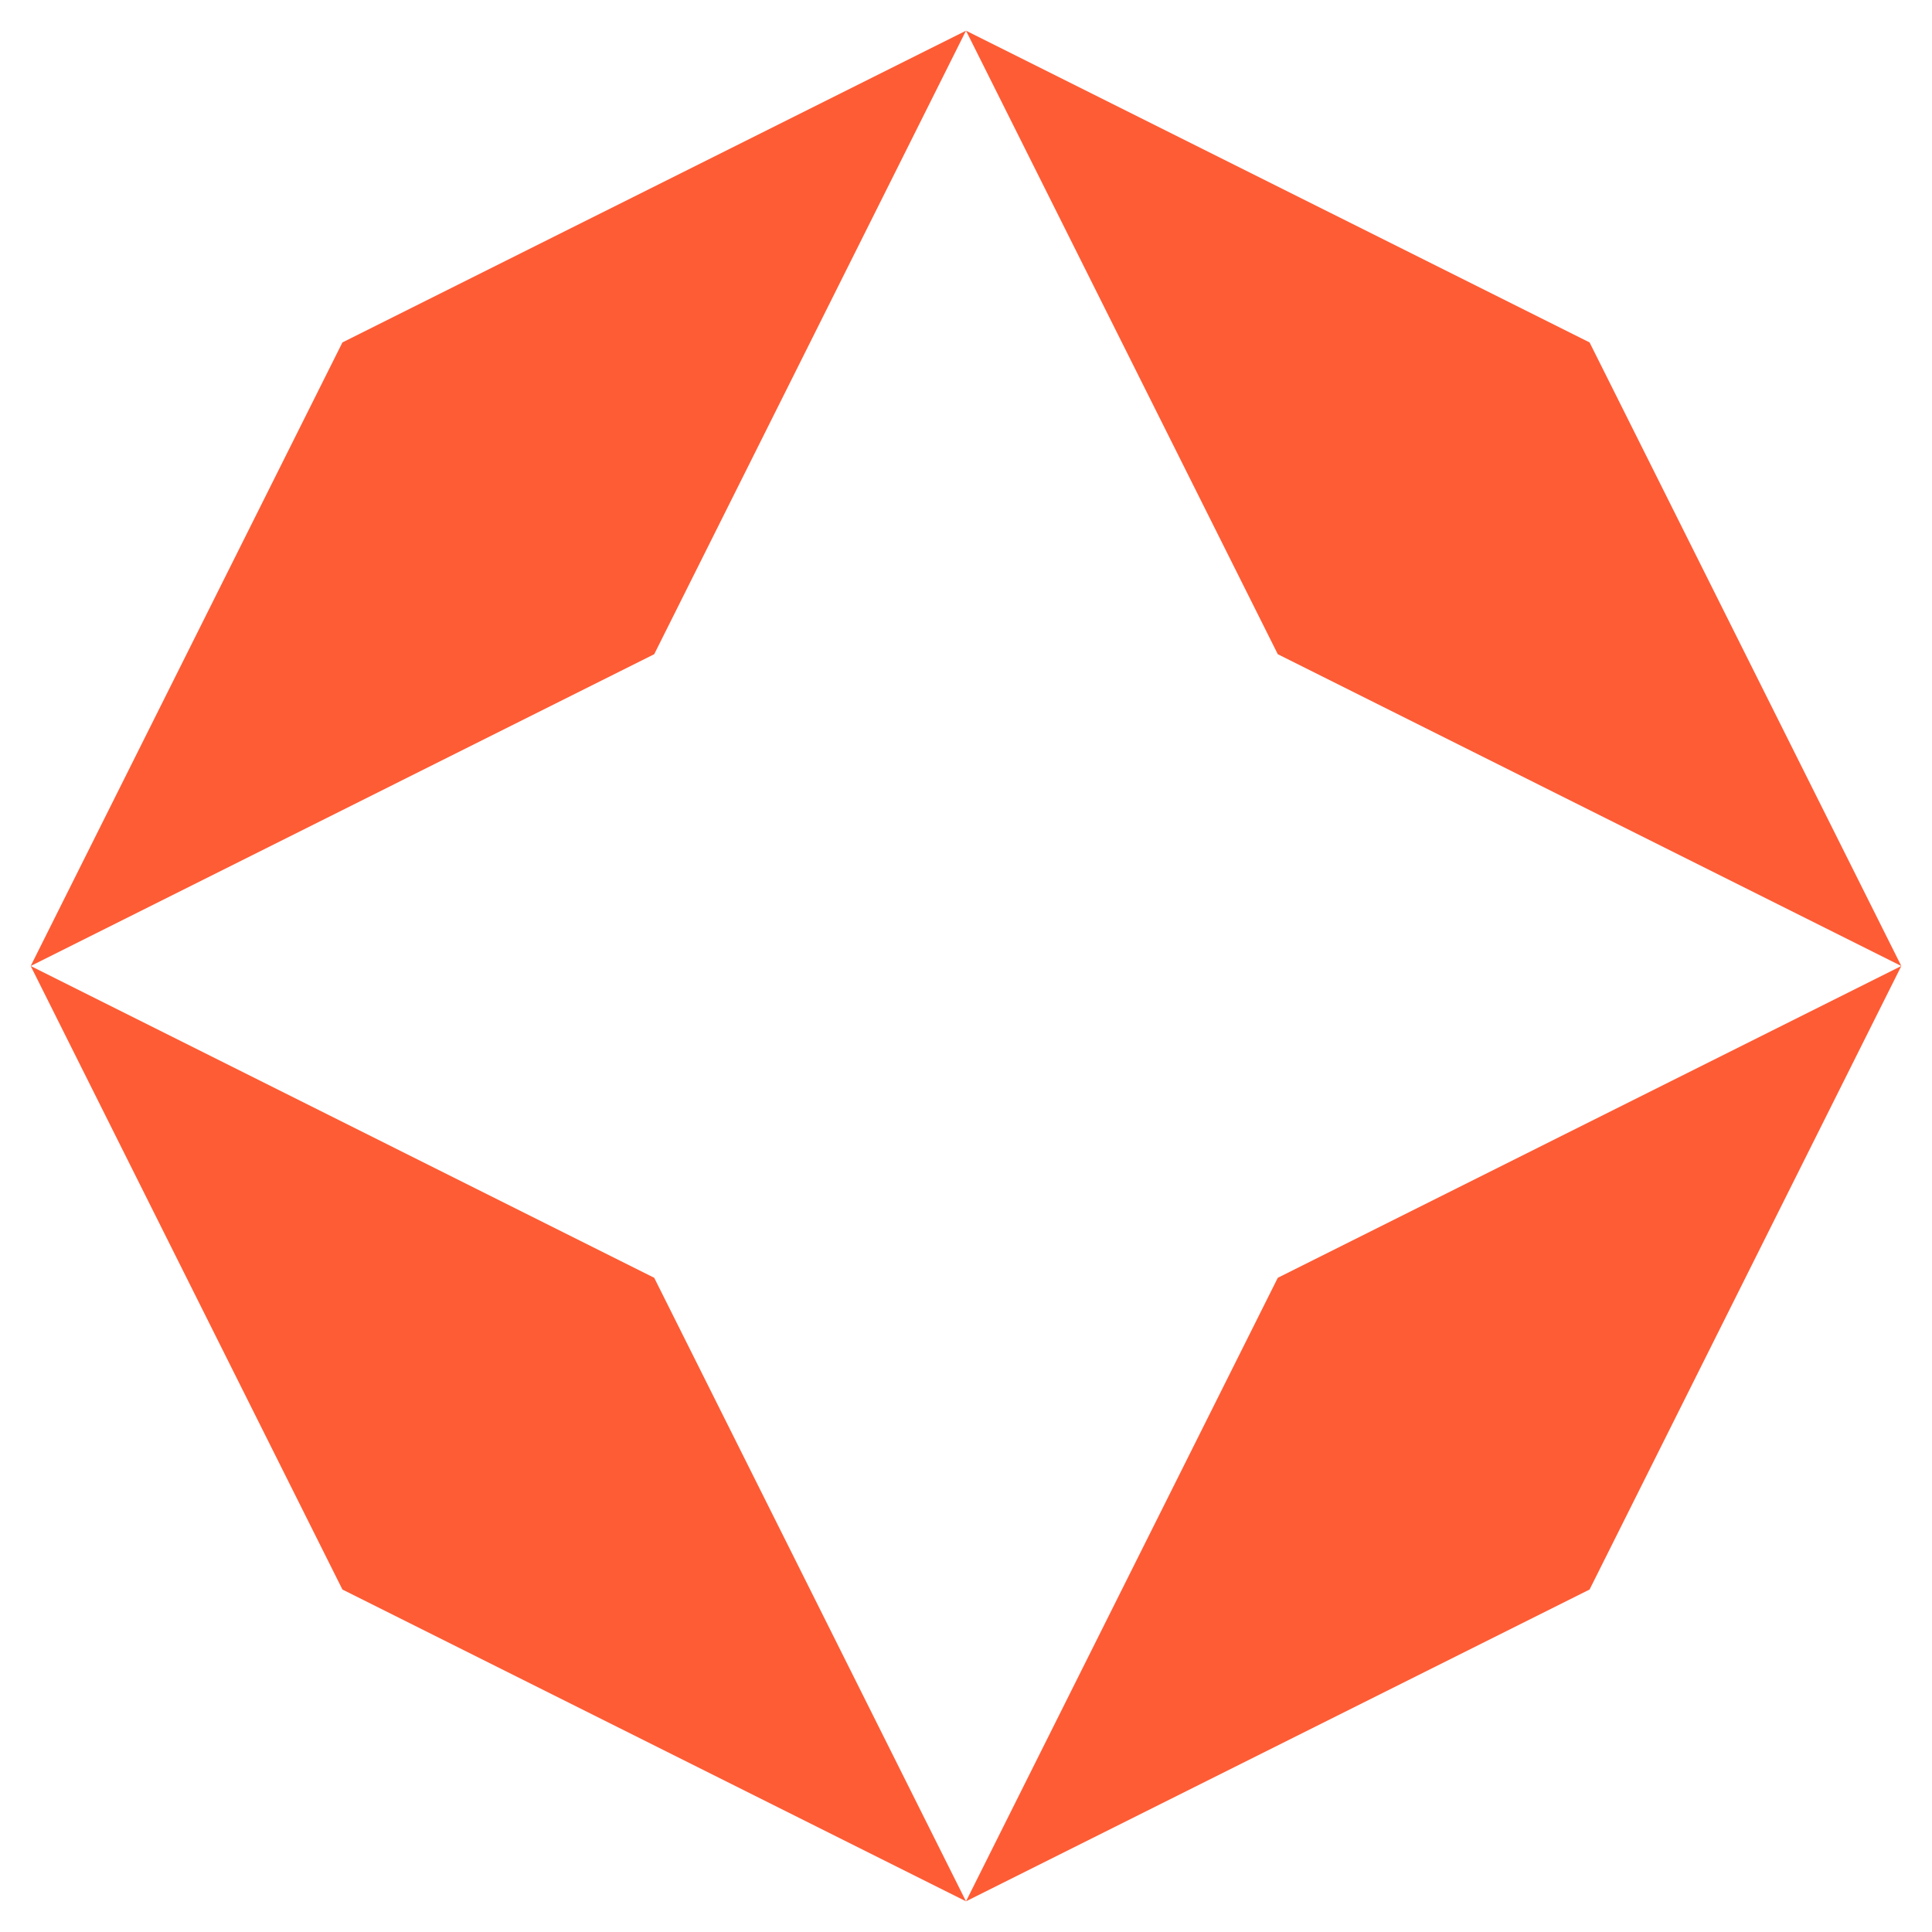
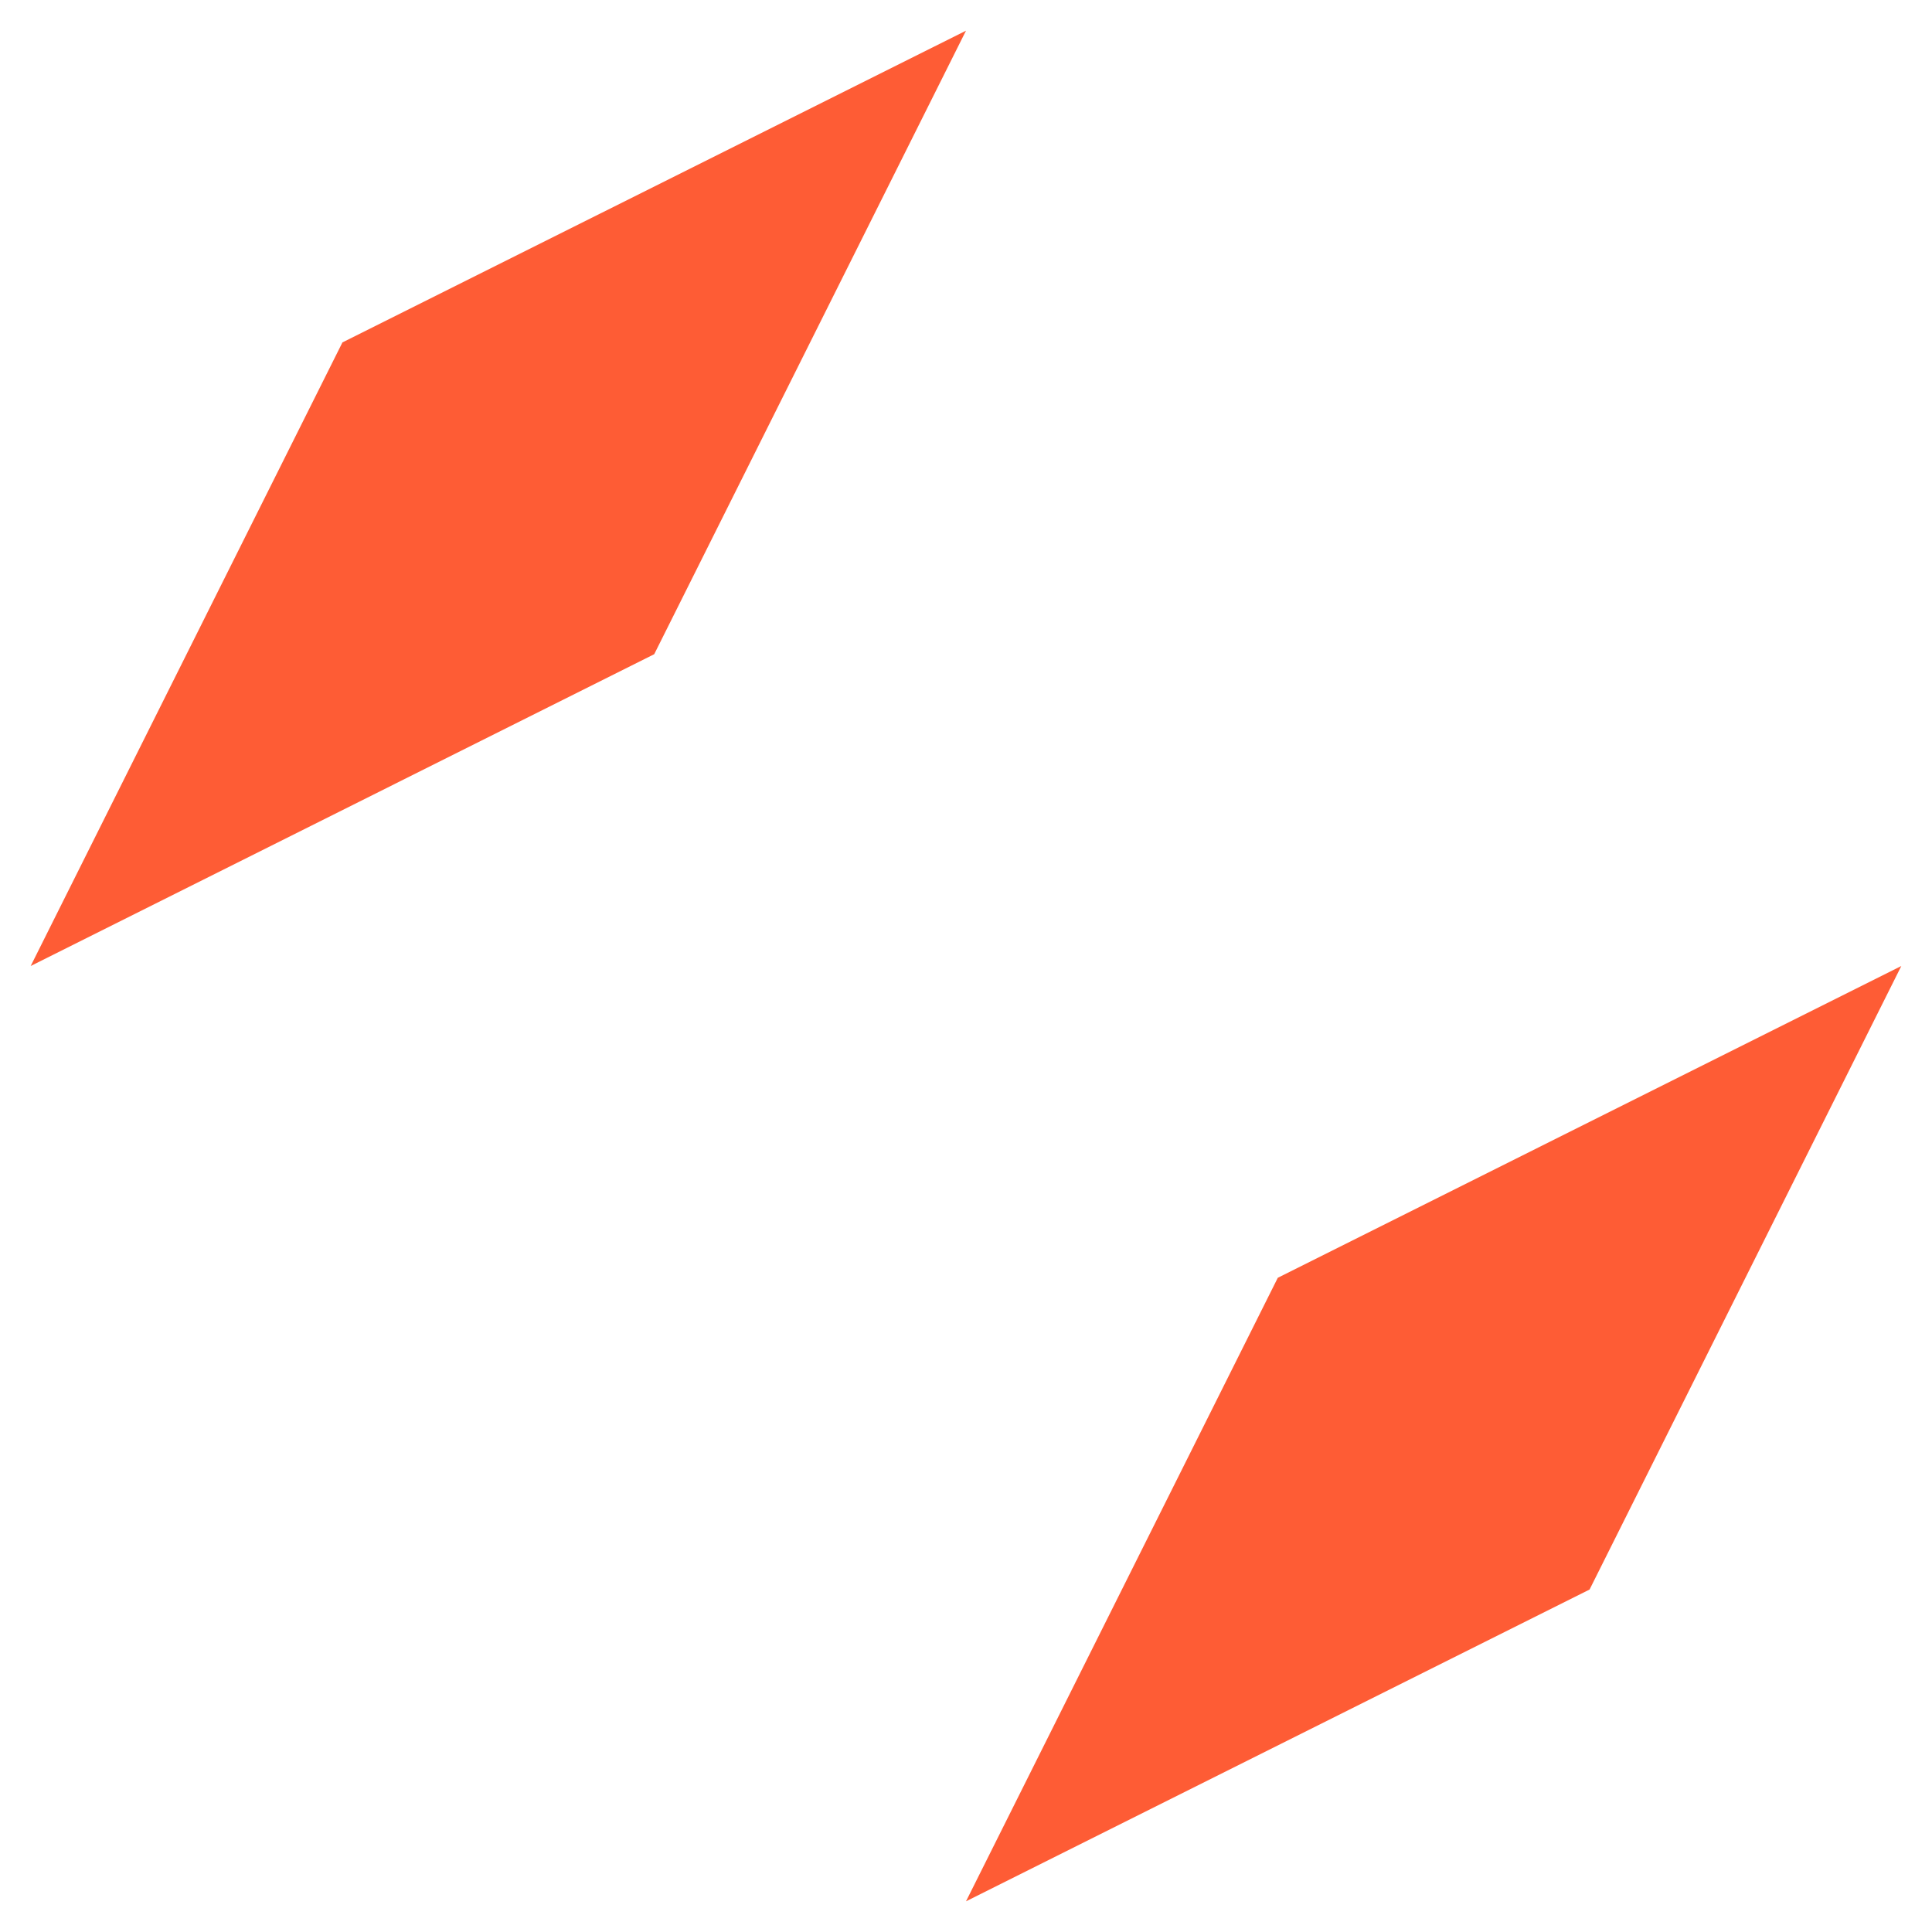
<svg xmlns="http://www.w3.org/2000/svg" width="42" height="42" viewBox="0 0 42 42" fill="none">
-   <path d="M21 41.333L7.444 34.555L0.667 21L14.222 27.778L21 41.333Z" fill="#FE5C35" />
-   <path d="M41.333 21L34.556 34.555L21 41.333L27.778 27.778L41.333 21Z" fill="#FE5C35" />
+   <path d="M41.333 21L34.556 34.555L21 41.333L27.778 27.778L41.333 21" fill="#FE5C35" />
  <path d="M21 0.667L7.444 7.444L0.667 21L14.222 14.222L21 0.667Z" fill="#FE5C35" />
-   <path d="M21 0.667L27.778 14.222L41.333 21L34.556 7.444L21 0.667Z" fill="#FE5C35" />
</svg>